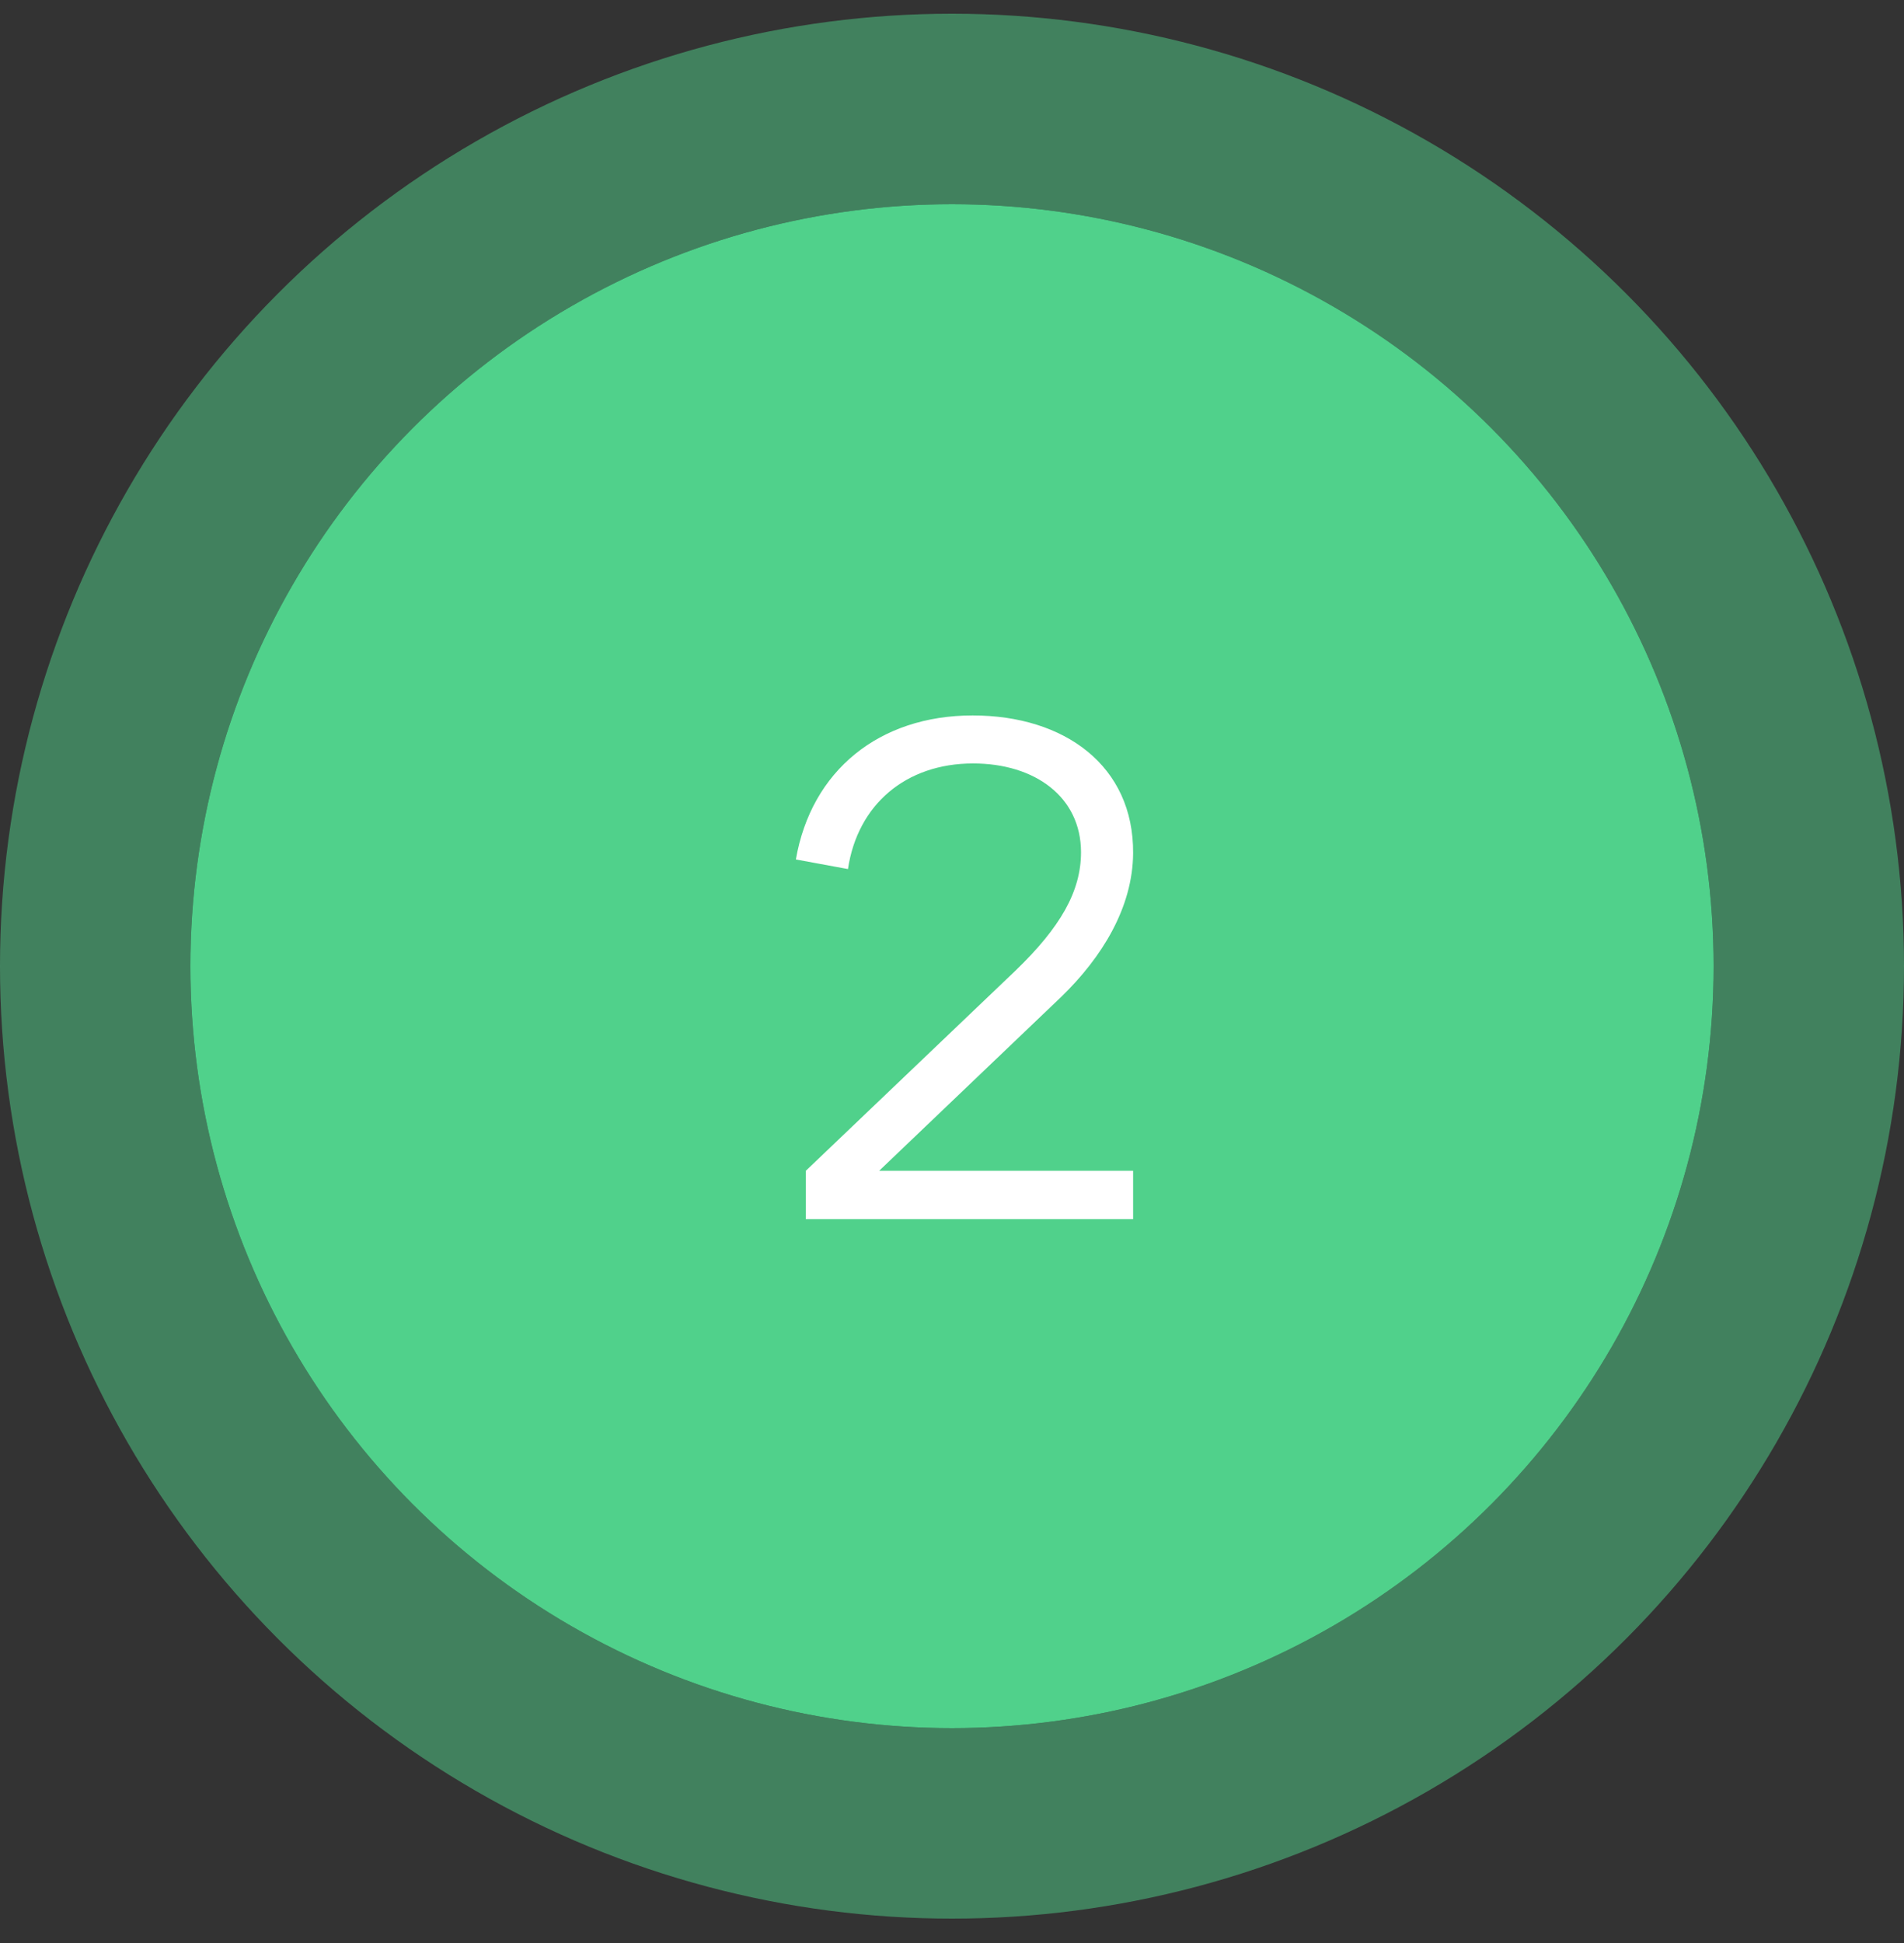
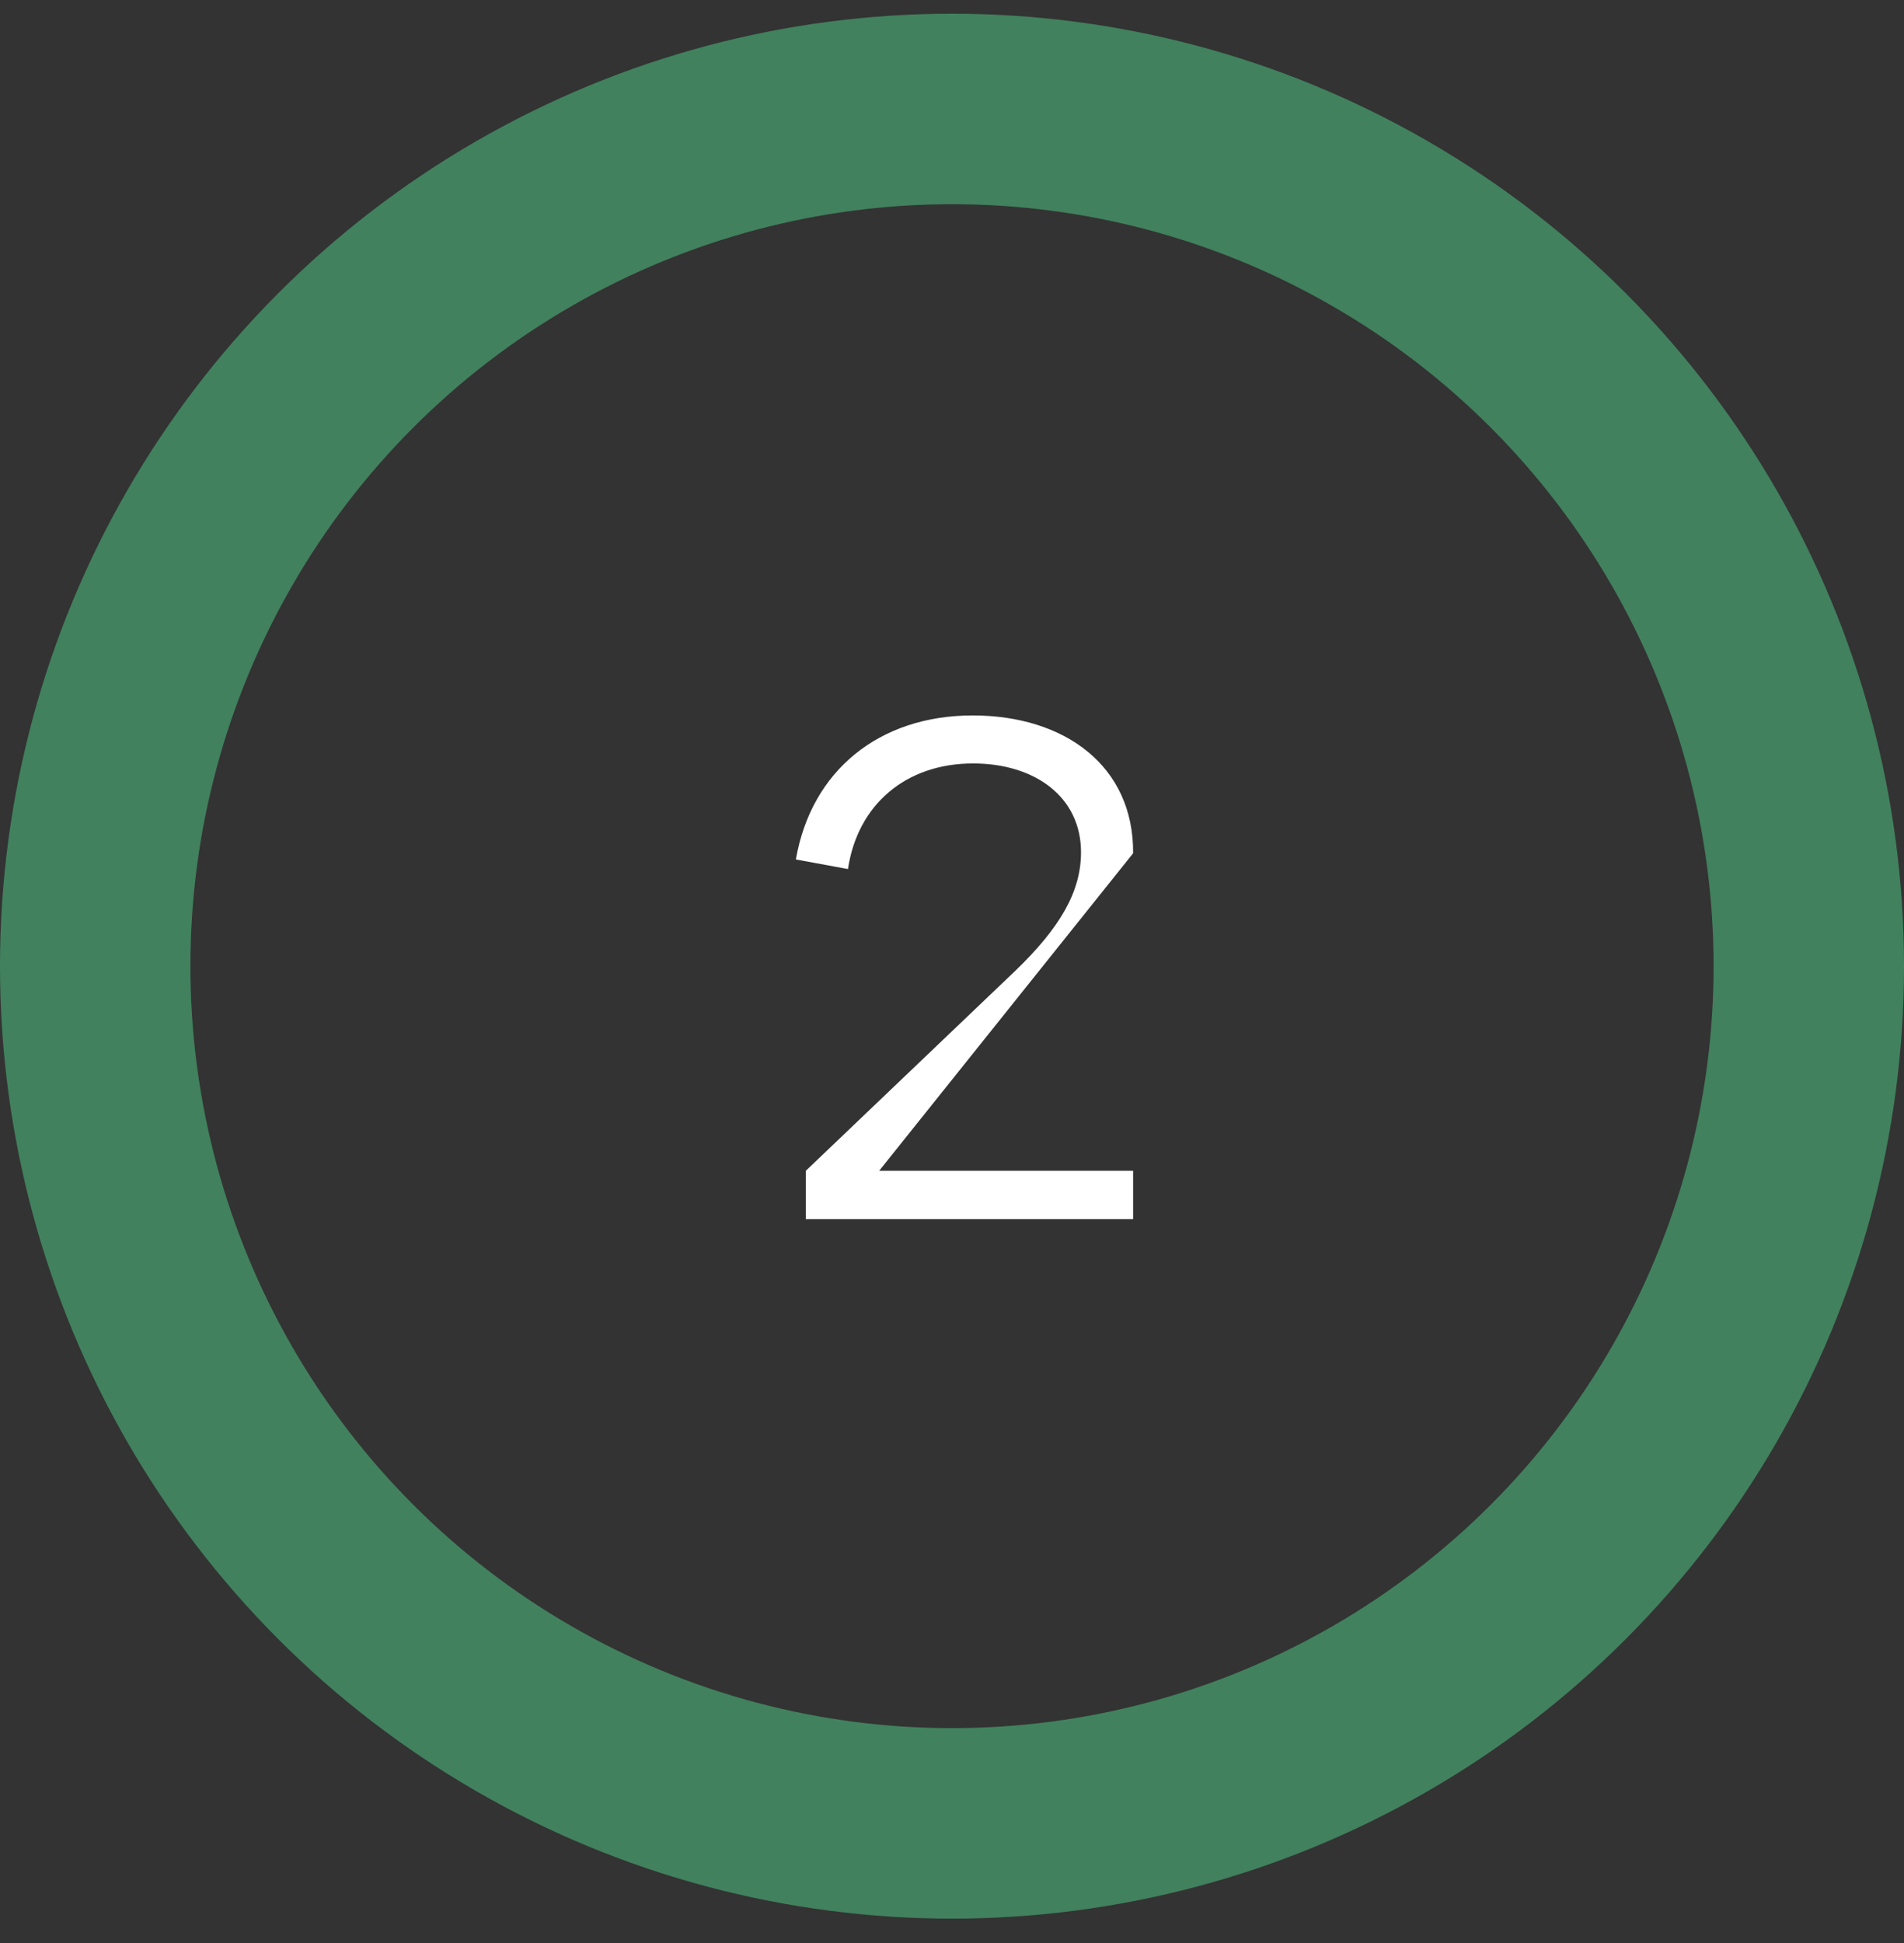
<svg xmlns="http://www.w3.org/2000/svg" width="50" height="51" viewBox="0 0 50 51" fill="none">
  <rect x="0" y="0" width="50" height="51" fill="#333333" stroke="none" />
-   <circle cx="20" cy="20" r="20" transform="matrix(-1 0 0 1 45 5.36)" fill="#50D18B" />
  <circle cx="20" cy="20" r="22.5" transform="matrix(-1 0 0 1 45 5.36)" stroke="#50D18B" stroke-opacity="0.5" stroke-width="5" />
-   <path d="M21.161 32V30.731L26.66 25.484C27.848 24.341 28.388 23.396 28.388 22.37C28.388 20.921 27.182 20.039 25.553 20.039C23.789 20.039 22.52 21.119 22.268 22.811L20.9 22.559C21.305 20.228 23.087 18.779 25.544 18.779C27.956 18.779 29.774 20.102 29.756 22.397C29.747 23.819 28.937 25.133 27.866 26.168L23.087 30.731H29.756V32H21.161Z" fill="white" />
+   <path d="M21.161 32V30.731L26.66 25.484C27.848 24.341 28.388 23.396 28.388 22.37C28.388 20.921 27.182 20.039 25.553 20.039C23.789 20.039 22.52 21.119 22.268 22.811L20.9 22.559C21.305 20.228 23.087 18.779 25.544 18.779C27.956 18.779 29.774 20.102 29.756 22.397L23.087 30.731H29.756V32H21.161Z" fill="white" />
</svg>